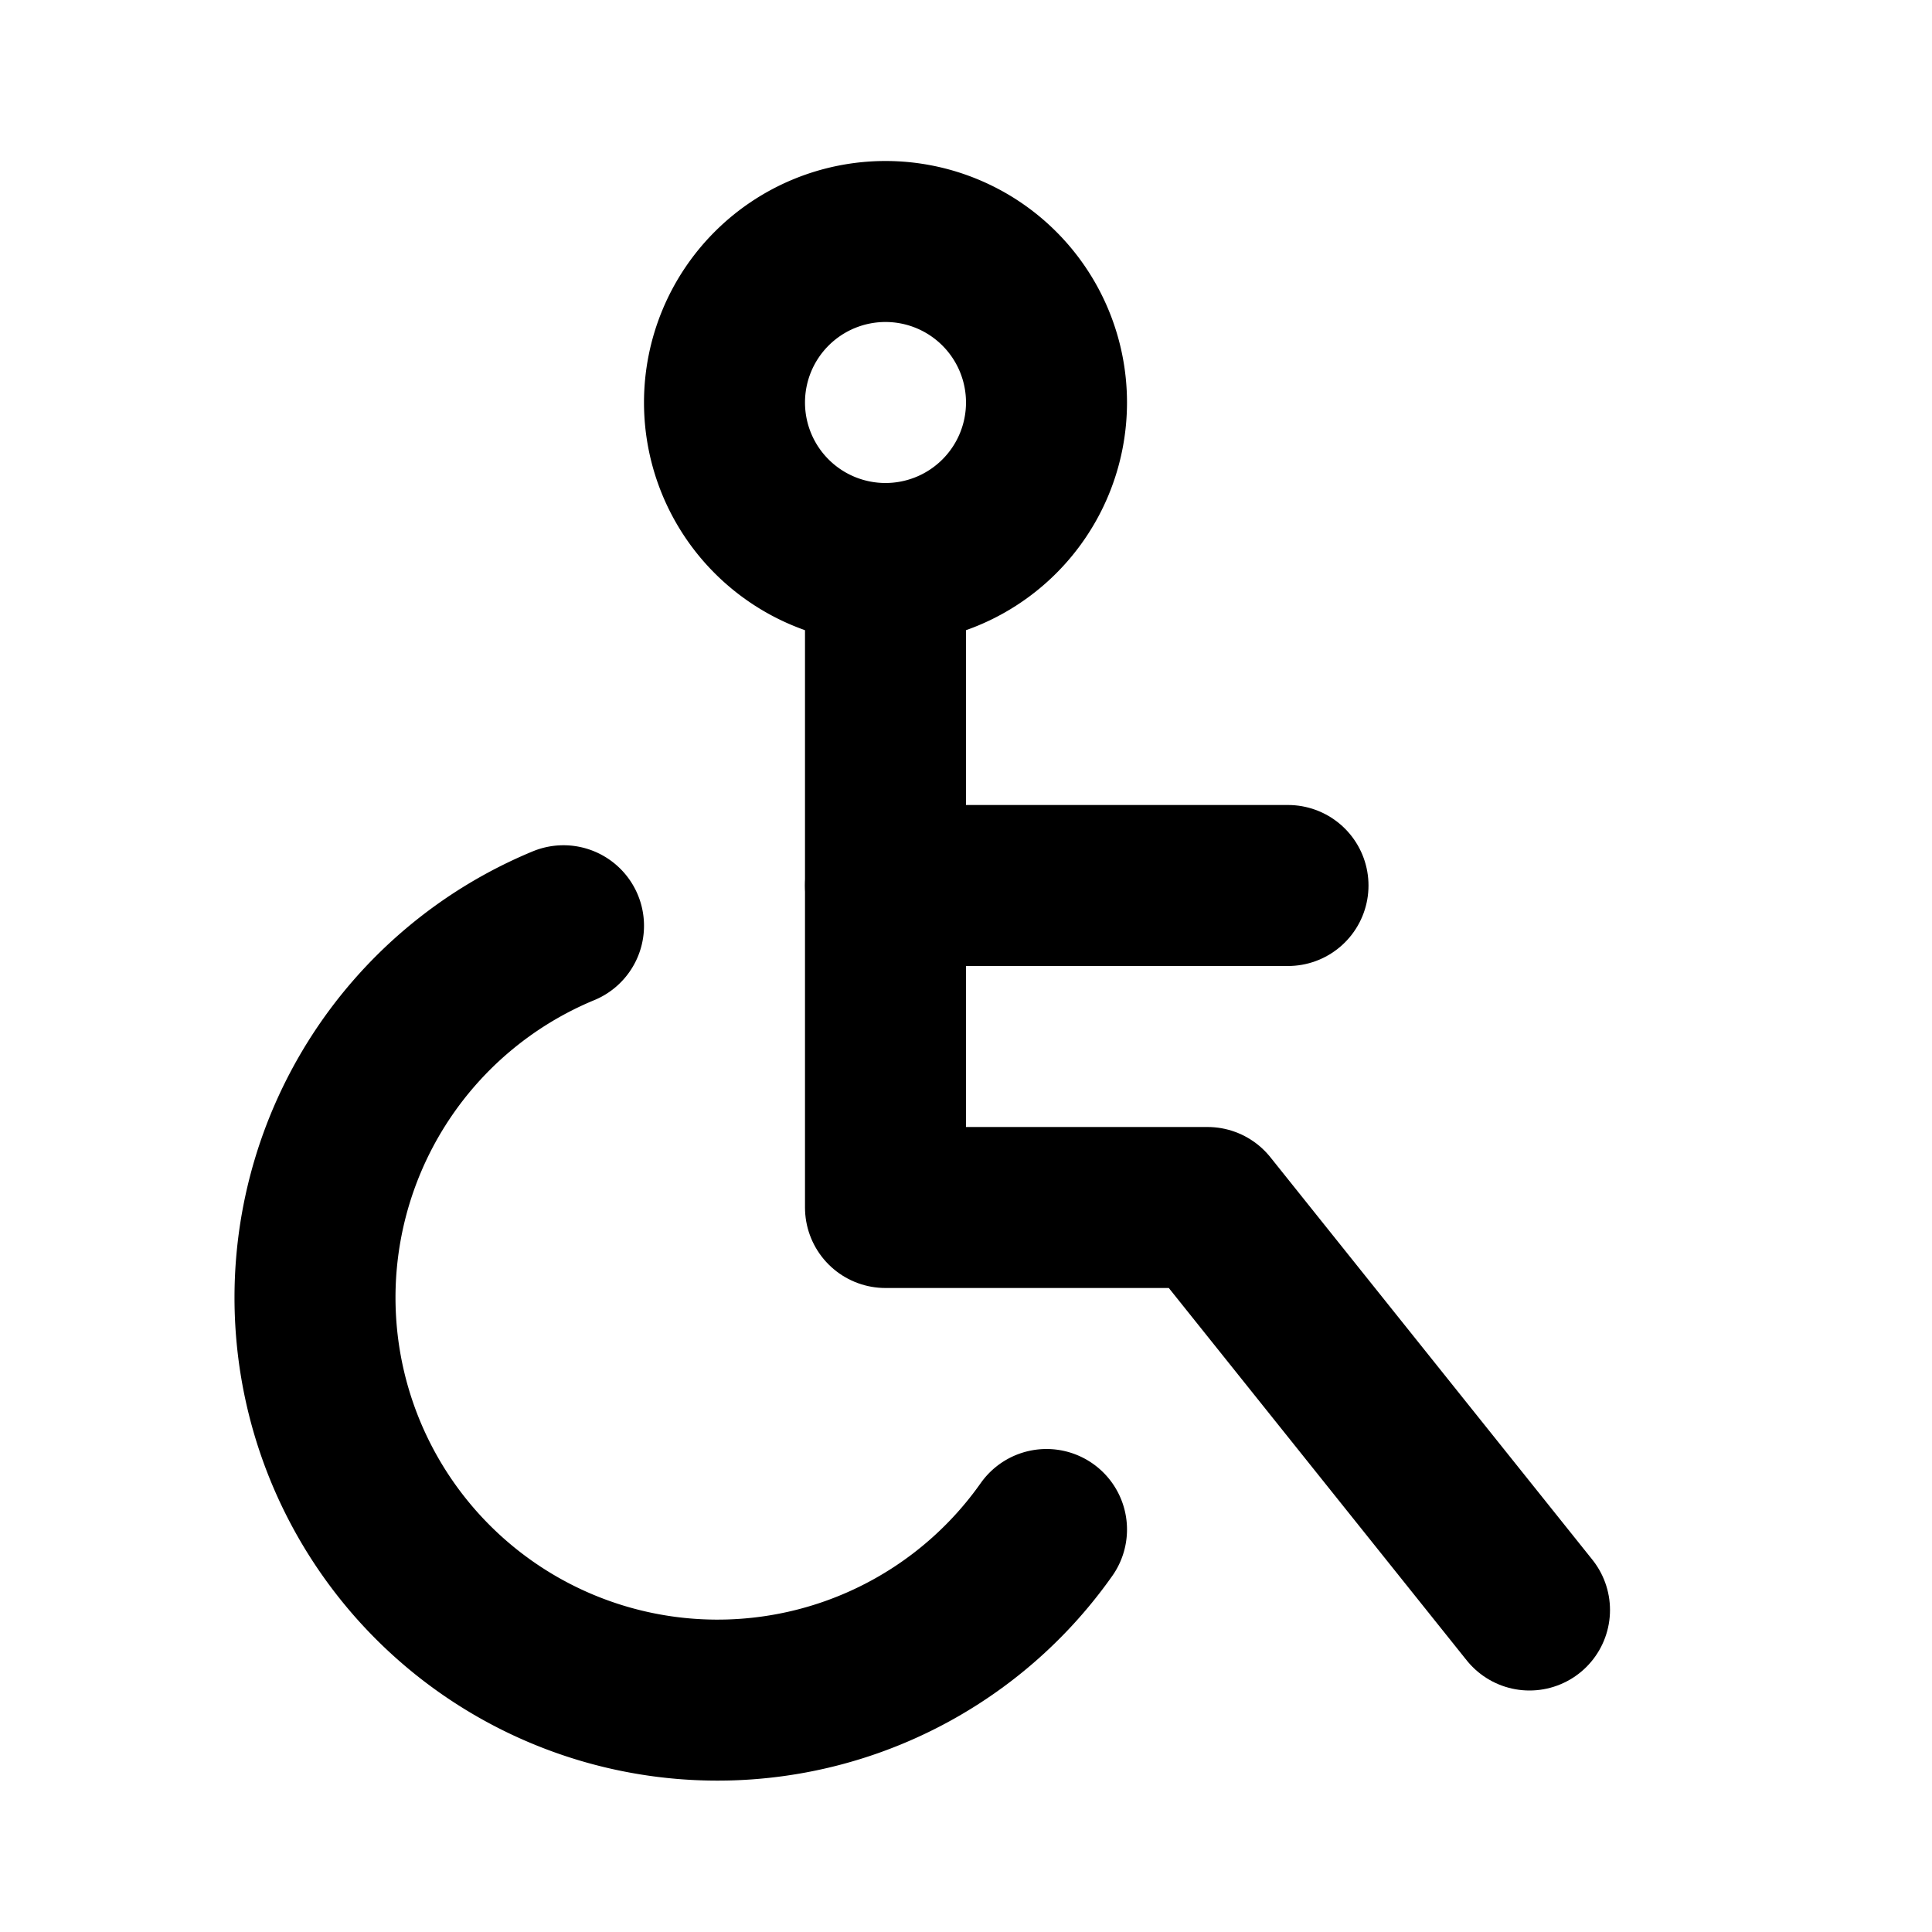
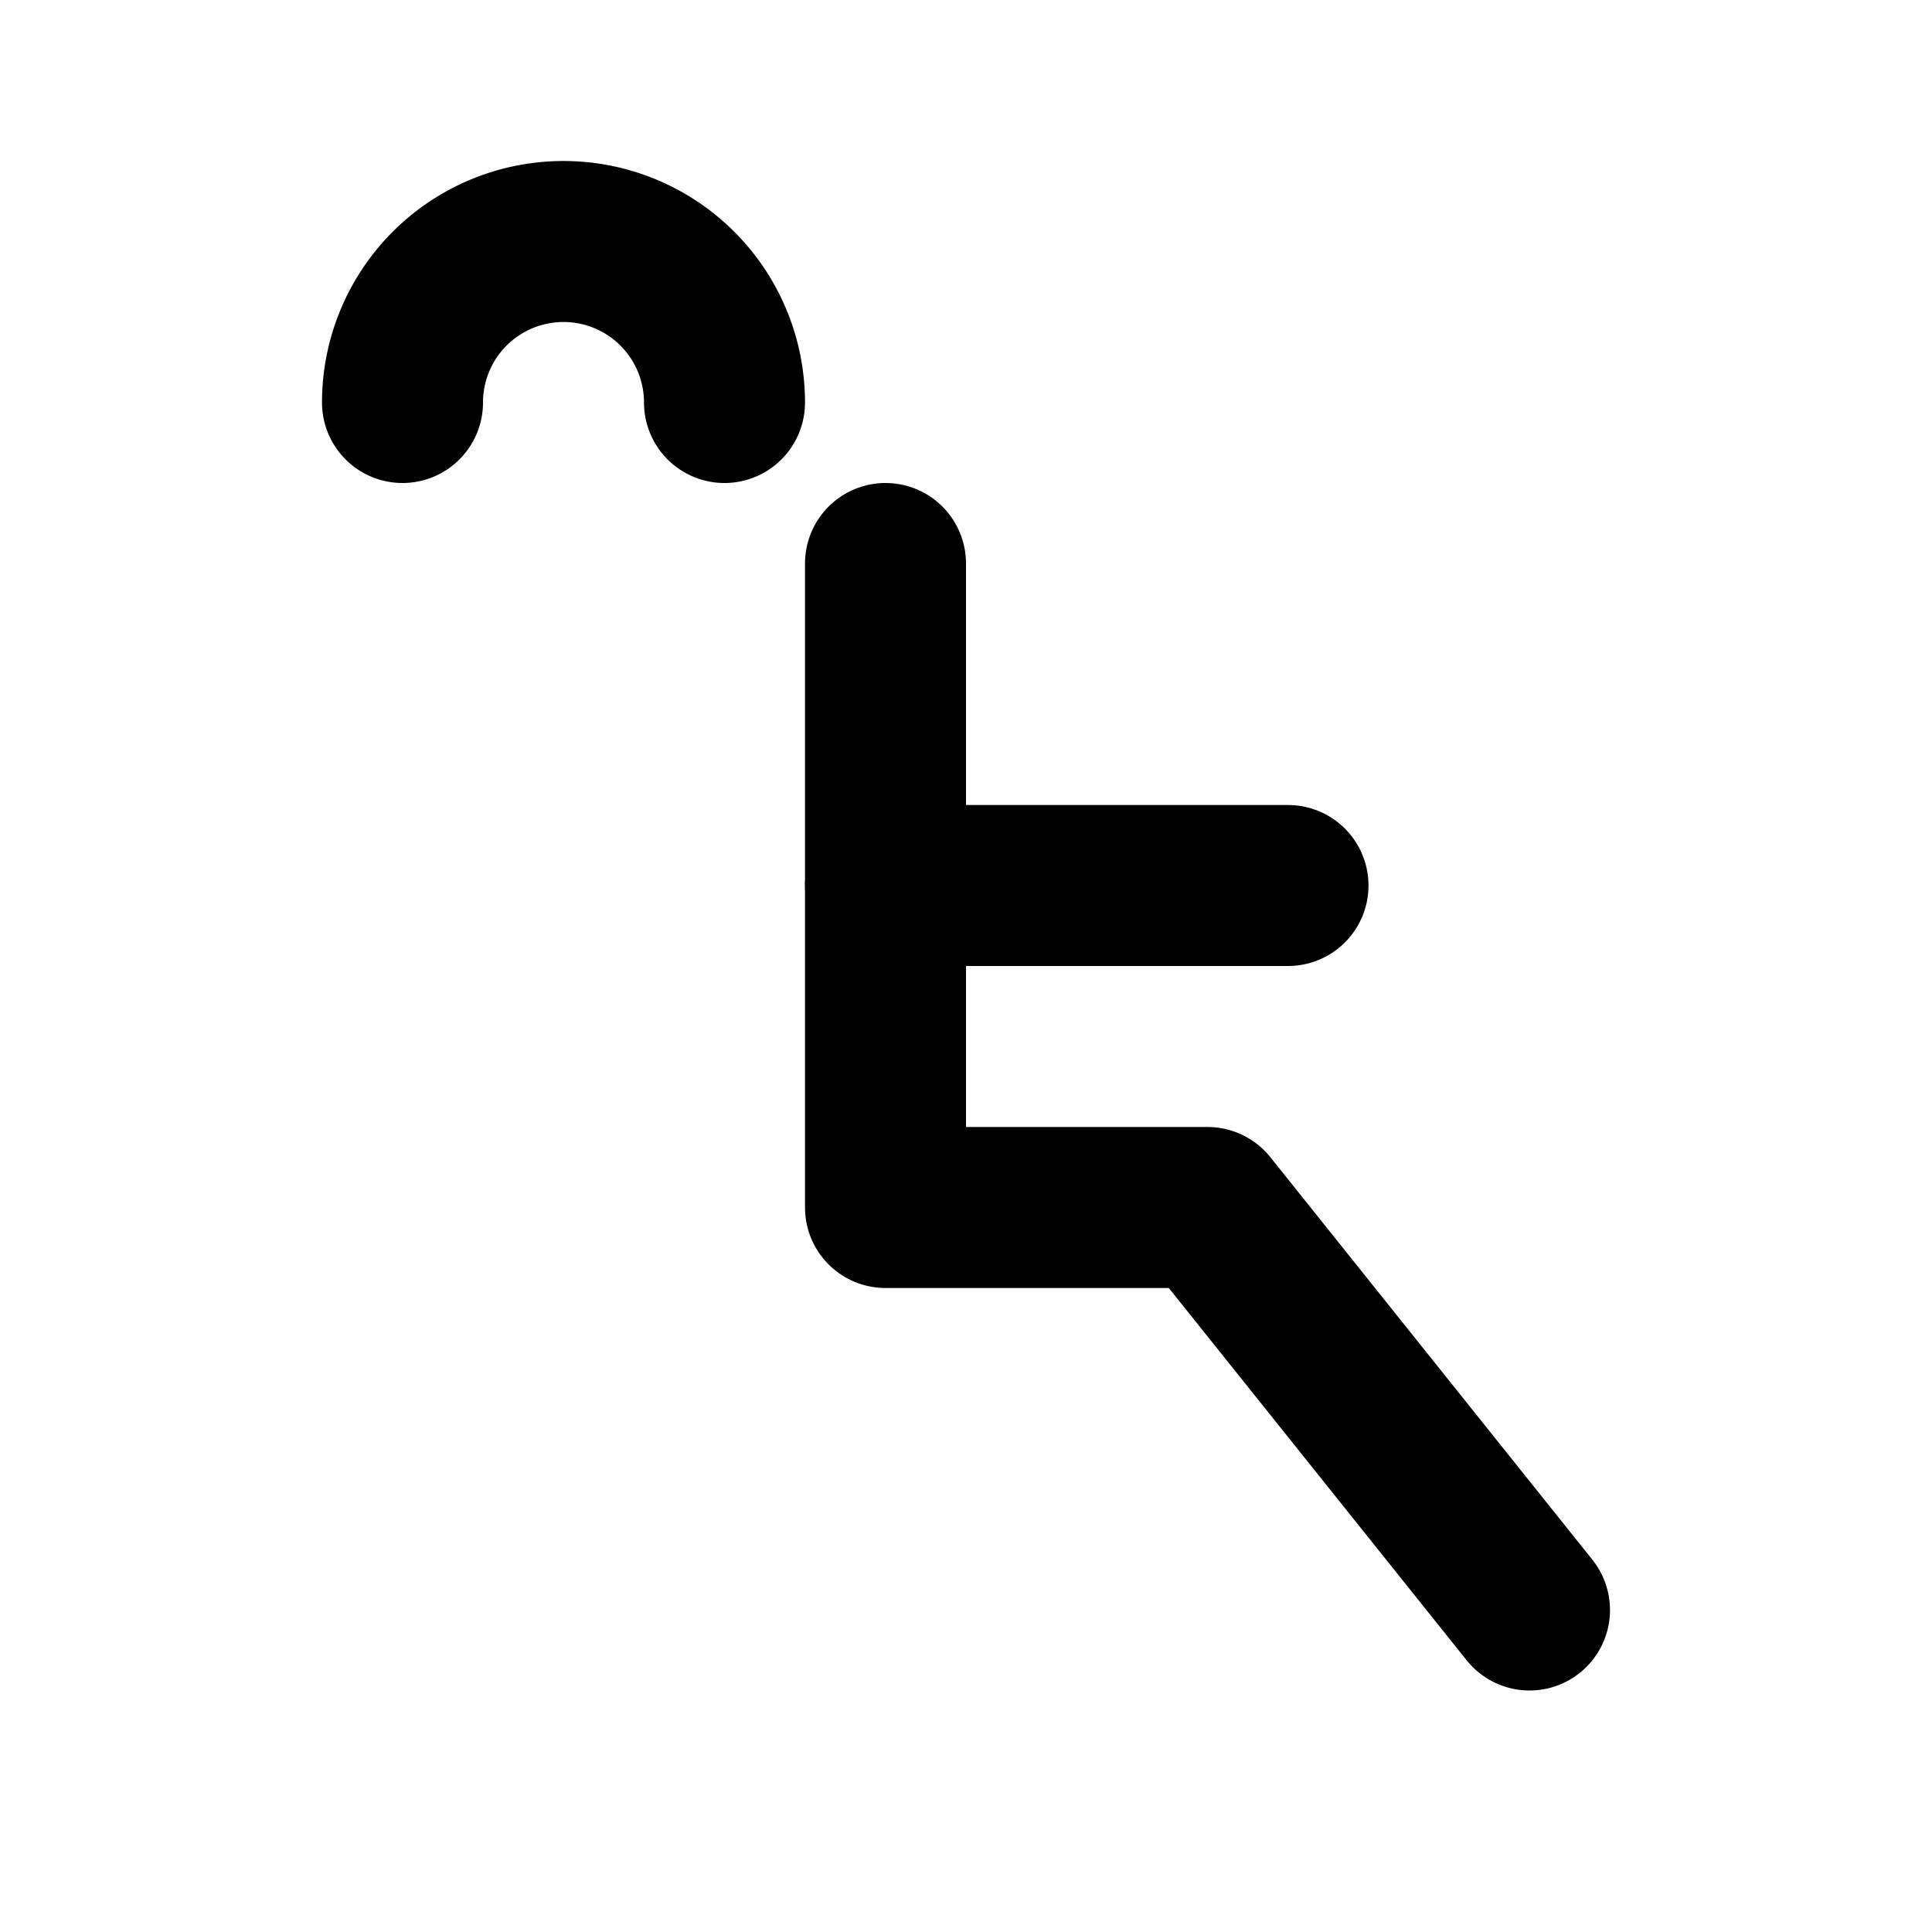
<svg xmlns="http://www.w3.org/2000/svg" width="24" height="24" viewBox="0 0 24 24" fill="none" stroke="currentColor" stroke-width="2" stroke-linecap="round" stroke-linejoin="round" class="icon icon-tabler icons-tabler-outline icon-tabler-disabled">
  <path stroke="none" d="M0 0h24v24H0z" fill="none" />
-   <path d="M11 5m-2 0a2 2 0 1 0 4 0a2 2 0 1 0 -4 0" />
+   <path d="M11 5m-2 0a2 2 0 1 0 -4 0" />
  <path d="M11 7l0 8l4 0l4 5" />
  <path d="M11 11l5 0" />
-   <path d="M7 11.5a5 5 0 1 0 6 7.5" />
</svg>